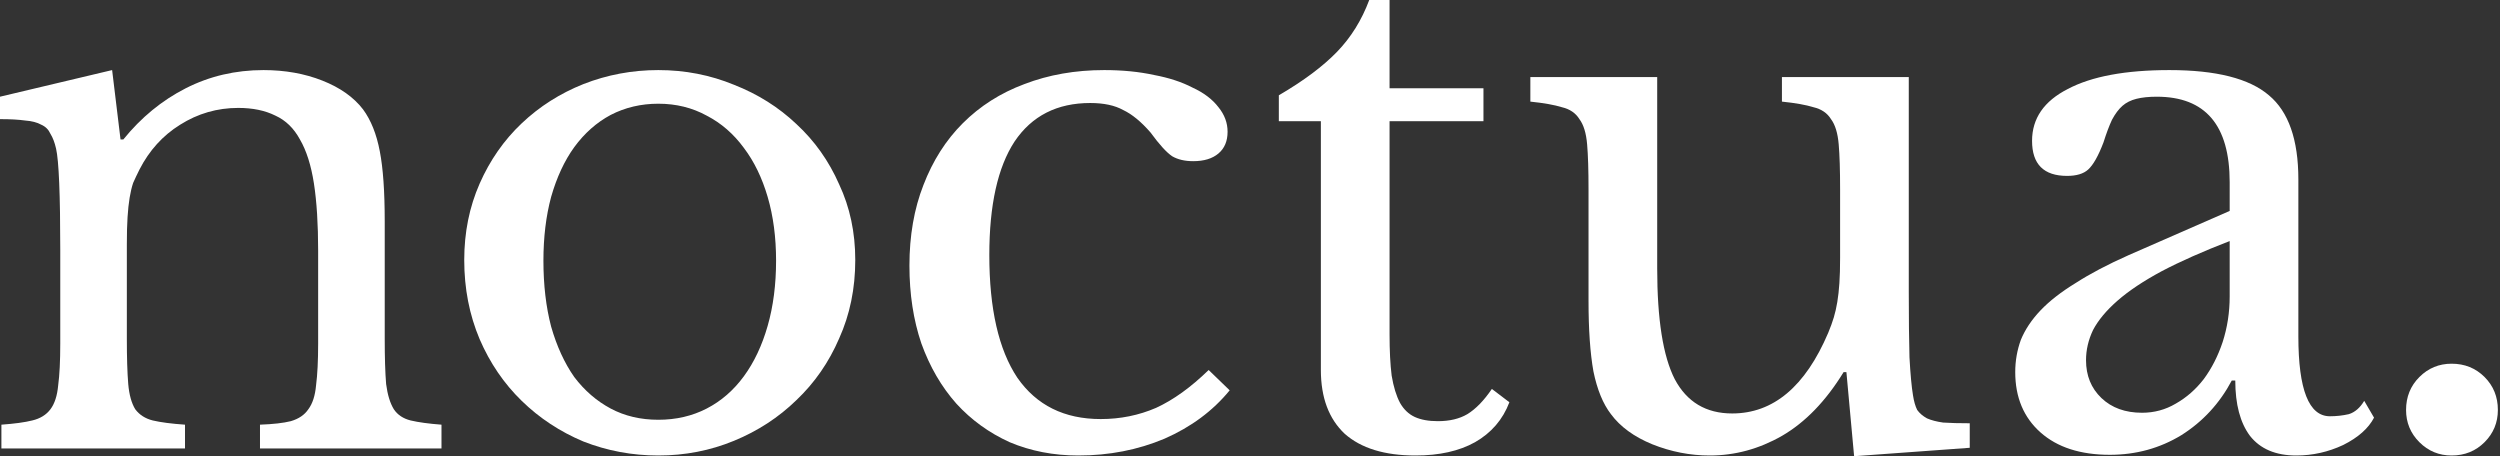
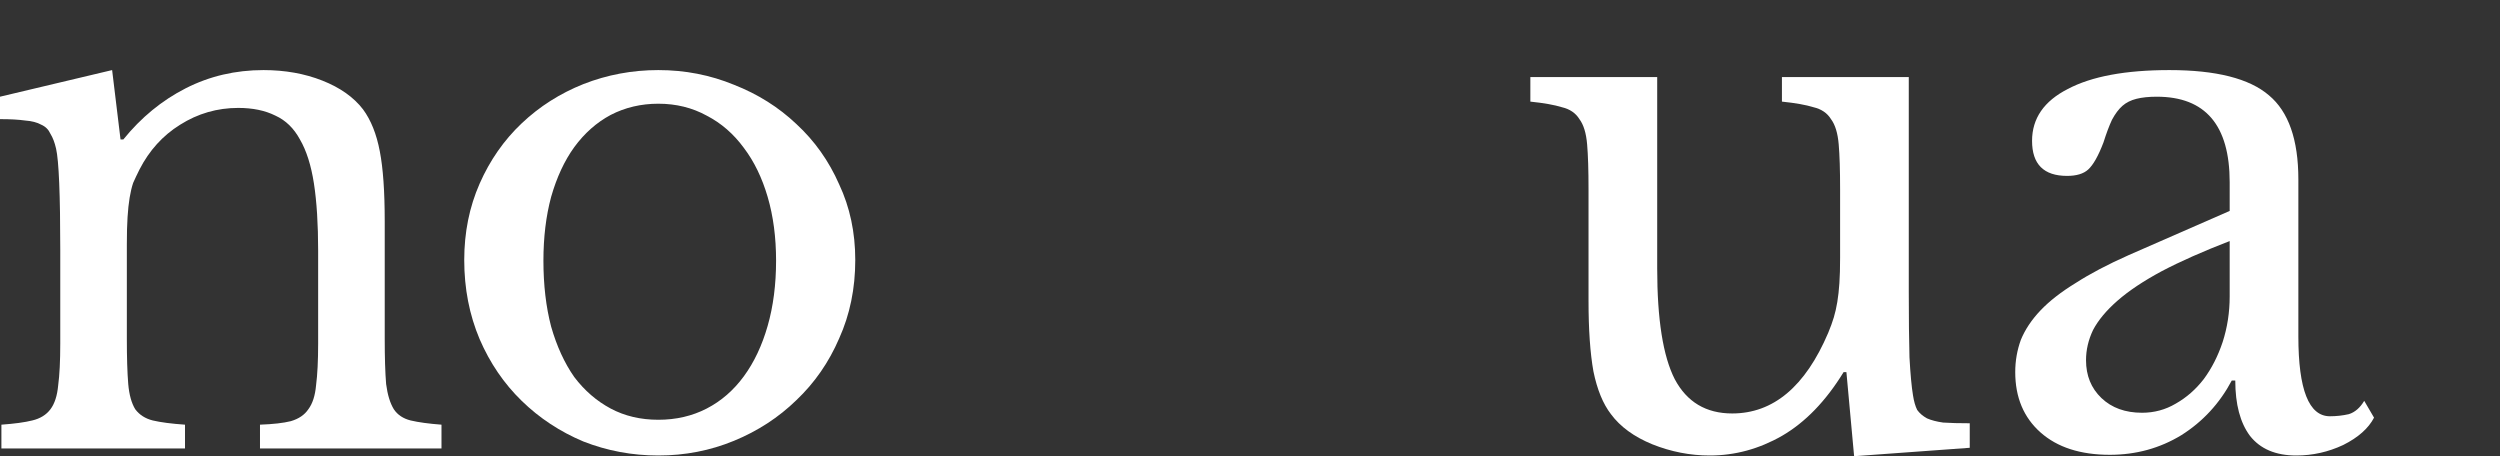
<svg xmlns="http://www.w3.org/2000/svg" width="274" height="50" viewBox="0 0 274 50" fill="none">
  <rect x="0" y="0" width="274" height="50" fill="#333333" stroke="none" />
-   <path d="M263.705 44.931C263.705 43.497 264.192 42.294 265.165 41.321C266.138 40.348 267.315 39.862 268.698 39.862C270.131 39.862 271.335 40.348 272.308 41.321C273.28 42.294 273.767 43.497 273.767 44.931C273.767 46.313 273.28 47.491 272.308 48.464C271.335 49.437 270.131 49.923 268.698 49.923C267.315 49.923 266.138 49.437 265.165 48.464C264.192 47.491 263.705 46.313 263.705 44.931Z" fill="white" />
  <path d="M244.373 26.421C241.454 27.547 238.971 28.648 236.923 29.724C234.926 30.799 233.313 31.874 232.084 32.949C230.855 34.025 229.959 35.1 229.396 36.175C228.884 37.25 228.628 38.351 228.628 39.478C228.628 41.167 229.191 42.55 230.317 43.625C231.444 44.7 232.929 45.238 234.772 45.238C236.103 45.238 237.332 44.905 238.459 44.24C239.636 43.574 240.66 42.678 241.531 41.551C242.401 40.374 243.093 39.017 243.605 37.481C244.117 35.894 244.373 34.229 244.373 32.489V26.421ZM244.373 23.118V19.969C244.373 13.723 241.71 10.599 236.385 10.599C235.515 10.599 234.772 10.676 234.158 10.829C233.543 10.983 233.031 11.239 232.622 11.598C232.212 11.956 231.828 12.468 231.47 13.134C231.162 13.799 230.855 14.618 230.548 15.591C229.985 17.076 229.421 18.075 228.858 18.587C228.346 19.048 227.578 19.278 226.554 19.278C223.994 19.278 222.714 17.998 222.714 15.438C222.714 12.98 224.019 11.085 226.631 9.754C229.242 8.372 232.954 7.681 237.768 7.681C242.888 7.681 246.523 8.602 248.674 10.445C250.824 12.238 251.9 15.31 251.9 19.662V36.866C251.9 42.703 253.052 45.622 255.356 45.622C256.073 45.622 256.764 45.545 257.43 45.392C258.095 45.187 258.658 44.7 259.119 43.932L260.195 45.776C259.58 46.953 258.454 47.952 256.815 48.771C255.177 49.539 253.461 49.923 251.669 49.923C249.416 49.923 247.727 49.206 246.6 47.773C245.525 46.339 244.987 44.316 244.987 41.705H244.603C243.272 44.214 241.429 46.211 239.073 47.696C236.718 49.13 234.106 49.846 231.239 49.846C228.013 49.846 225.479 49.027 223.635 47.389C221.792 45.75 220.87 43.548 220.87 40.783C220.87 39.554 221.075 38.377 221.485 37.25C221.946 36.124 222.663 35.049 223.635 34.025C224.608 33.001 225.888 32.002 227.476 31.029C229.063 30.005 231.009 28.981 233.313 27.957L244.373 23.118Z" fill="white" />
  <path d="M201.675 20.737C201.675 18.638 201.624 17 201.522 15.822C201.419 14.593 201.138 13.671 200.677 13.057C200.267 12.391 199.627 11.956 198.757 11.751C197.937 11.495 196.785 11.29 195.3 11.137V8.449H209.202V32.028C209.202 34.946 209.228 37.327 209.279 39.17C209.381 41.014 209.509 42.396 209.663 43.318C209.765 43.984 209.919 44.521 210.124 44.931C210.38 45.289 210.738 45.596 211.199 45.852C211.66 46.057 212.249 46.211 212.966 46.313C213.734 46.365 214.706 46.39 215.884 46.39V49.078L203.211 50L202.366 40.783H202.059C200.114 43.958 197.861 46.288 195.3 47.773C192.791 49.206 190.155 49.923 187.39 49.923C185.239 49.923 183.14 49.514 181.092 48.694C179.095 47.875 177.584 46.774 176.56 45.392C175.69 44.265 175.05 42.703 174.64 40.707C174.282 38.71 174.102 36.124 174.102 32.949V20.737C174.102 18.638 174.051 17 173.949 15.822C173.846 14.593 173.565 13.671 173.104 13.057C172.694 12.391 172.054 11.956 171.184 11.751C170.364 11.495 169.212 11.29 167.727 11.137V8.449H181.629V29.416C181.629 34.997 182.269 39.042 183.549 41.551C184.881 44.06 186.98 45.315 189.847 45.315C194.353 45.315 197.861 42.371 200.37 36.482C200.626 35.868 200.83 35.305 200.984 34.793C201.138 34.281 201.266 33.717 201.368 33.103C201.47 32.489 201.547 31.797 201.598 31.029C201.65 30.261 201.675 29.34 201.675 28.264V20.737Z" fill="white" />
-   <path d="M140.16 13.287V10.445C142.874 8.858 144.999 7.271 146.535 5.684C148.071 4.096 149.248 2.202 150.068 0H152.295V9.677H162.587V13.287H152.295V36.636C152.295 38.428 152.372 39.938 152.525 41.167C152.73 42.396 153.038 43.395 153.447 44.163C153.857 44.88 154.394 45.392 155.06 45.699C155.726 46.006 156.571 46.16 157.595 46.16C158.875 46.16 159.95 45.904 160.82 45.392C161.742 44.828 162.638 43.907 163.509 42.627L165.429 44.086C164.712 45.98 163.457 47.44 161.665 48.464C159.924 49.437 157.748 49.923 155.137 49.923C151.757 49.923 149.172 49.13 147.38 47.542C145.639 45.904 144.768 43.574 144.768 40.553V13.287H140.16Z" fill="white" />
-   <path d="M134.773 42.78C132.93 45.033 130.549 46.8 127.631 48.08C124.712 49.309 121.563 49.923 118.184 49.923C115.47 49.923 112.961 49.437 110.657 48.464C108.404 47.44 106.458 46.032 104.819 44.24C103.181 42.396 101.901 40.195 100.979 37.634C100.109 35.074 99.674 32.233 99.674 29.109C99.674 25.832 100.186 22.888 101.21 20.276C102.234 17.614 103.667 15.361 105.511 13.518C107.405 11.623 109.658 10.19 112.27 9.217C114.932 8.193 117.851 7.681 121.025 7.681C123.022 7.681 124.84 7.86 126.478 8.218C128.117 8.525 129.525 8.986 130.703 9.601C131.932 10.164 132.879 10.881 133.544 11.751C134.21 12.57 134.543 13.466 134.543 14.439C134.543 15.463 134.21 16.257 133.544 16.82C132.879 17.384 131.957 17.665 130.78 17.665C129.858 17.665 129.09 17.486 128.475 17.128C127.861 16.718 127.067 15.847 126.094 14.516C125.07 13.338 124.072 12.519 123.099 12.058C122.177 11.546 120.974 11.29 119.489 11.29C115.854 11.29 113.089 12.698 111.194 15.515C109.351 18.331 108.429 22.478 108.429 27.957C108.429 33.845 109.453 38.326 111.501 41.398C113.601 44.419 116.647 45.929 120.641 45.929C122.792 45.929 124.814 45.52 126.709 44.7C128.603 43.83 130.523 42.447 132.469 40.553L134.773 42.78Z" fill="white" />
  <path d="M72.155 7.681C75.073 7.681 77.838 8.218 80.45 9.293C83.061 10.318 85.339 11.751 87.285 13.595C89.282 15.438 90.844 17.64 91.97 20.2C93.148 22.709 93.737 25.474 93.737 28.495C93.737 31.618 93.148 34.485 91.97 37.097C90.844 39.708 89.282 41.961 87.285 43.856C85.339 45.75 83.061 47.235 80.45 48.31C77.838 49.386 75.073 49.923 72.155 49.923C69.287 49.923 66.548 49.411 63.937 48.387C61.376 47.312 59.123 45.827 57.178 43.932C55.232 42.038 53.696 39.785 52.569 37.174C51.443 34.511 50.88 31.618 50.88 28.495C50.88 25.474 51.443 22.683 52.569 20.123C53.696 17.563 55.232 15.361 57.178 13.518C59.123 11.674 61.376 10.241 63.937 9.217C66.548 8.193 69.287 7.681 72.155 7.681ZM72.155 11.367C70.26 11.367 68.519 11.777 66.932 12.596C65.396 13.415 64.064 14.593 62.938 16.129C61.863 17.614 61.018 19.432 60.403 21.582C59.84 23.681 59.559 26.011 59.559 28.571C59.559 31.234 59.84 33.641 60.403 35.791C61.018 37.942 61.863 39.785 62.938 41.321C64.064 42.806 65.396 43.958 66.932 44.777C68.468 45.596 70.209 46.006 72.155 46.006C74.1 46.006 75.867 45.596 77.454 44.777C79.041 43.958 80.398 42.78 81.525 41.244C82.651 39.708 83.522 37.865 84.136 35.714C84.751 33.564 85.058 31.183 85.058 28.571C85.058 26.011 84.751 23.681 84.136 21.582C83.522 19.483 82.651 17.691 81.525 16.206C80.398 14.67 79.041 13.492 77.454 12.673C75.867 11.802 74.1 11.367 72.155 11.367Z" fill="white" />
  <path d="M13.902 37.097C13.902 39.196 13.953 40.86 14.055 42.089C14.158 43.267 14.414 44.188 14.823 44.854C15.284 45.468 15.924 45.878 16.744 46.083C17.614 46.288 18.792 46.441 20.276 46.544V49.155H0.154V46.544C1.587 46.441 2.714 46.288 3.533 46.083C4.403 45.878 5.069 45.468 5.53 44.854C5.991 44.24 6.272 43.369 6.375 42.243C6.528 41.116 6.605 39.58 6.605 37.634V27.419C6.605 21.326 6.452 17.614 6.144 16.283C5.991 15.617 5.786 15.079 5.53 14.67C5.325 14.209 4.992 13.876 4.531 13.671C4.071 13.415 3.482 13.262 2.765 13.21C2.048 13.108 1.126 13.057 0 13.057V10.599L12.289 7.681L13.21 15.284H13.518C15.463 12.878 17.742 11.009 20.353 9.677C22.965 8.346 25.806 7.681 28.879 7.681C31.234 7.681 33.385 8.065 35.33 8.833C37.276 9.601 38.761 10.65 39.785 11.982C40.655 13.159 41.27 14.695 41.628 16.59C41.987 18.433 42.166 20.993 42.166 24.27V37.097C42.166 39.196 42.217 40.86 42.319 42.089C42.473 43.267 42.755 44.188 43.164 44.854C43.574 45.468 44.188 45.878 45.008 46.083C45.878 46.288 47.005 46.441 48.387 46.544V49.155H28.495V46.544C29.928 46.493 31.055 46.365 31.874 46.16C32.745 45.904 33.385 45.468 33.794 44.854C34.255 44.24 34.537 43.369 34.639 42.243C34.793 41.065 34.869 39.529 34.869 37.634V27.496C34.869 24.578 34.716 22.12 34.409 20.123C34.101 18.126 33.589 16.513 32.873 15.284C32.207 14.055 31.311 13.185 30.184 12.673C29.058 12.11 27.701 11.828 26.114 11.828C23.809 11.828 21.685 12.442 19.739 13.671C17.844 14.849 16.359 16.488 15.284 18.587C15.028 19.099 14.798 19.585 14.593 20.046C14.439 20.507 14.311 21.045 14.209 21.659C14.107 22.273 14.03 22.99 13.979 23.809C13.927 24.578 13.902 25.576 13.902 26.805V37.097Z" fill="white" />
</svg>